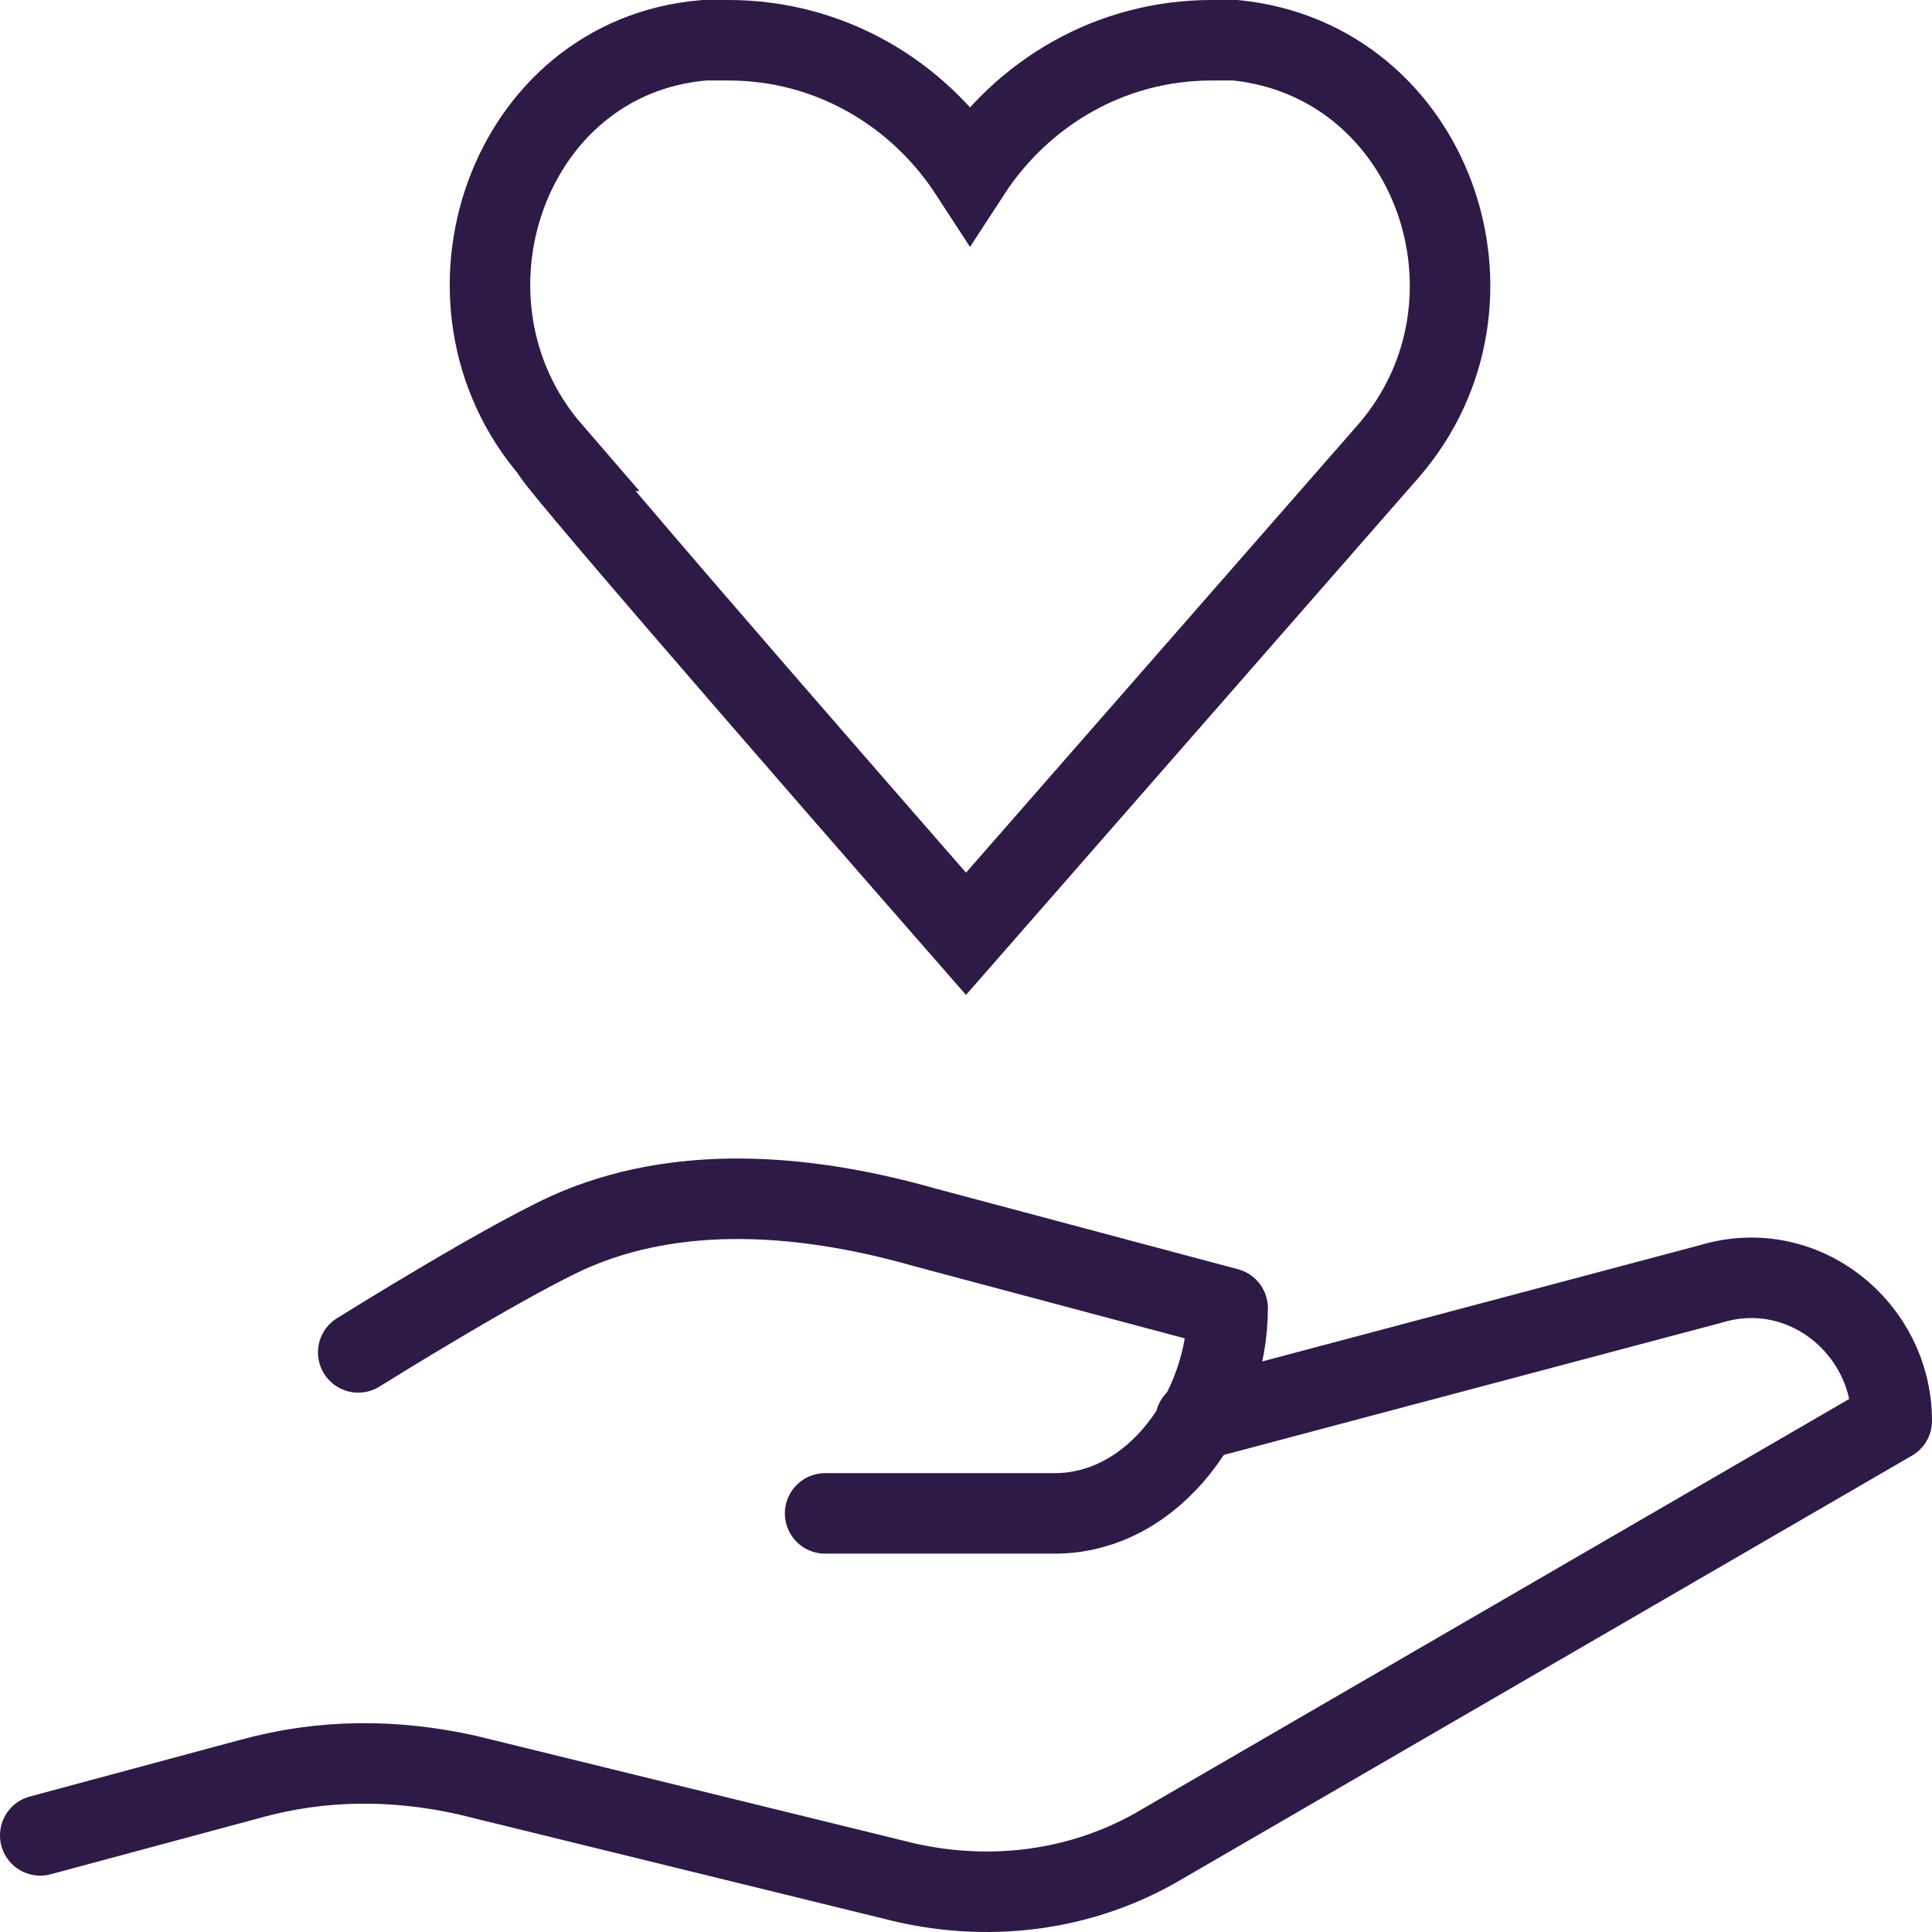
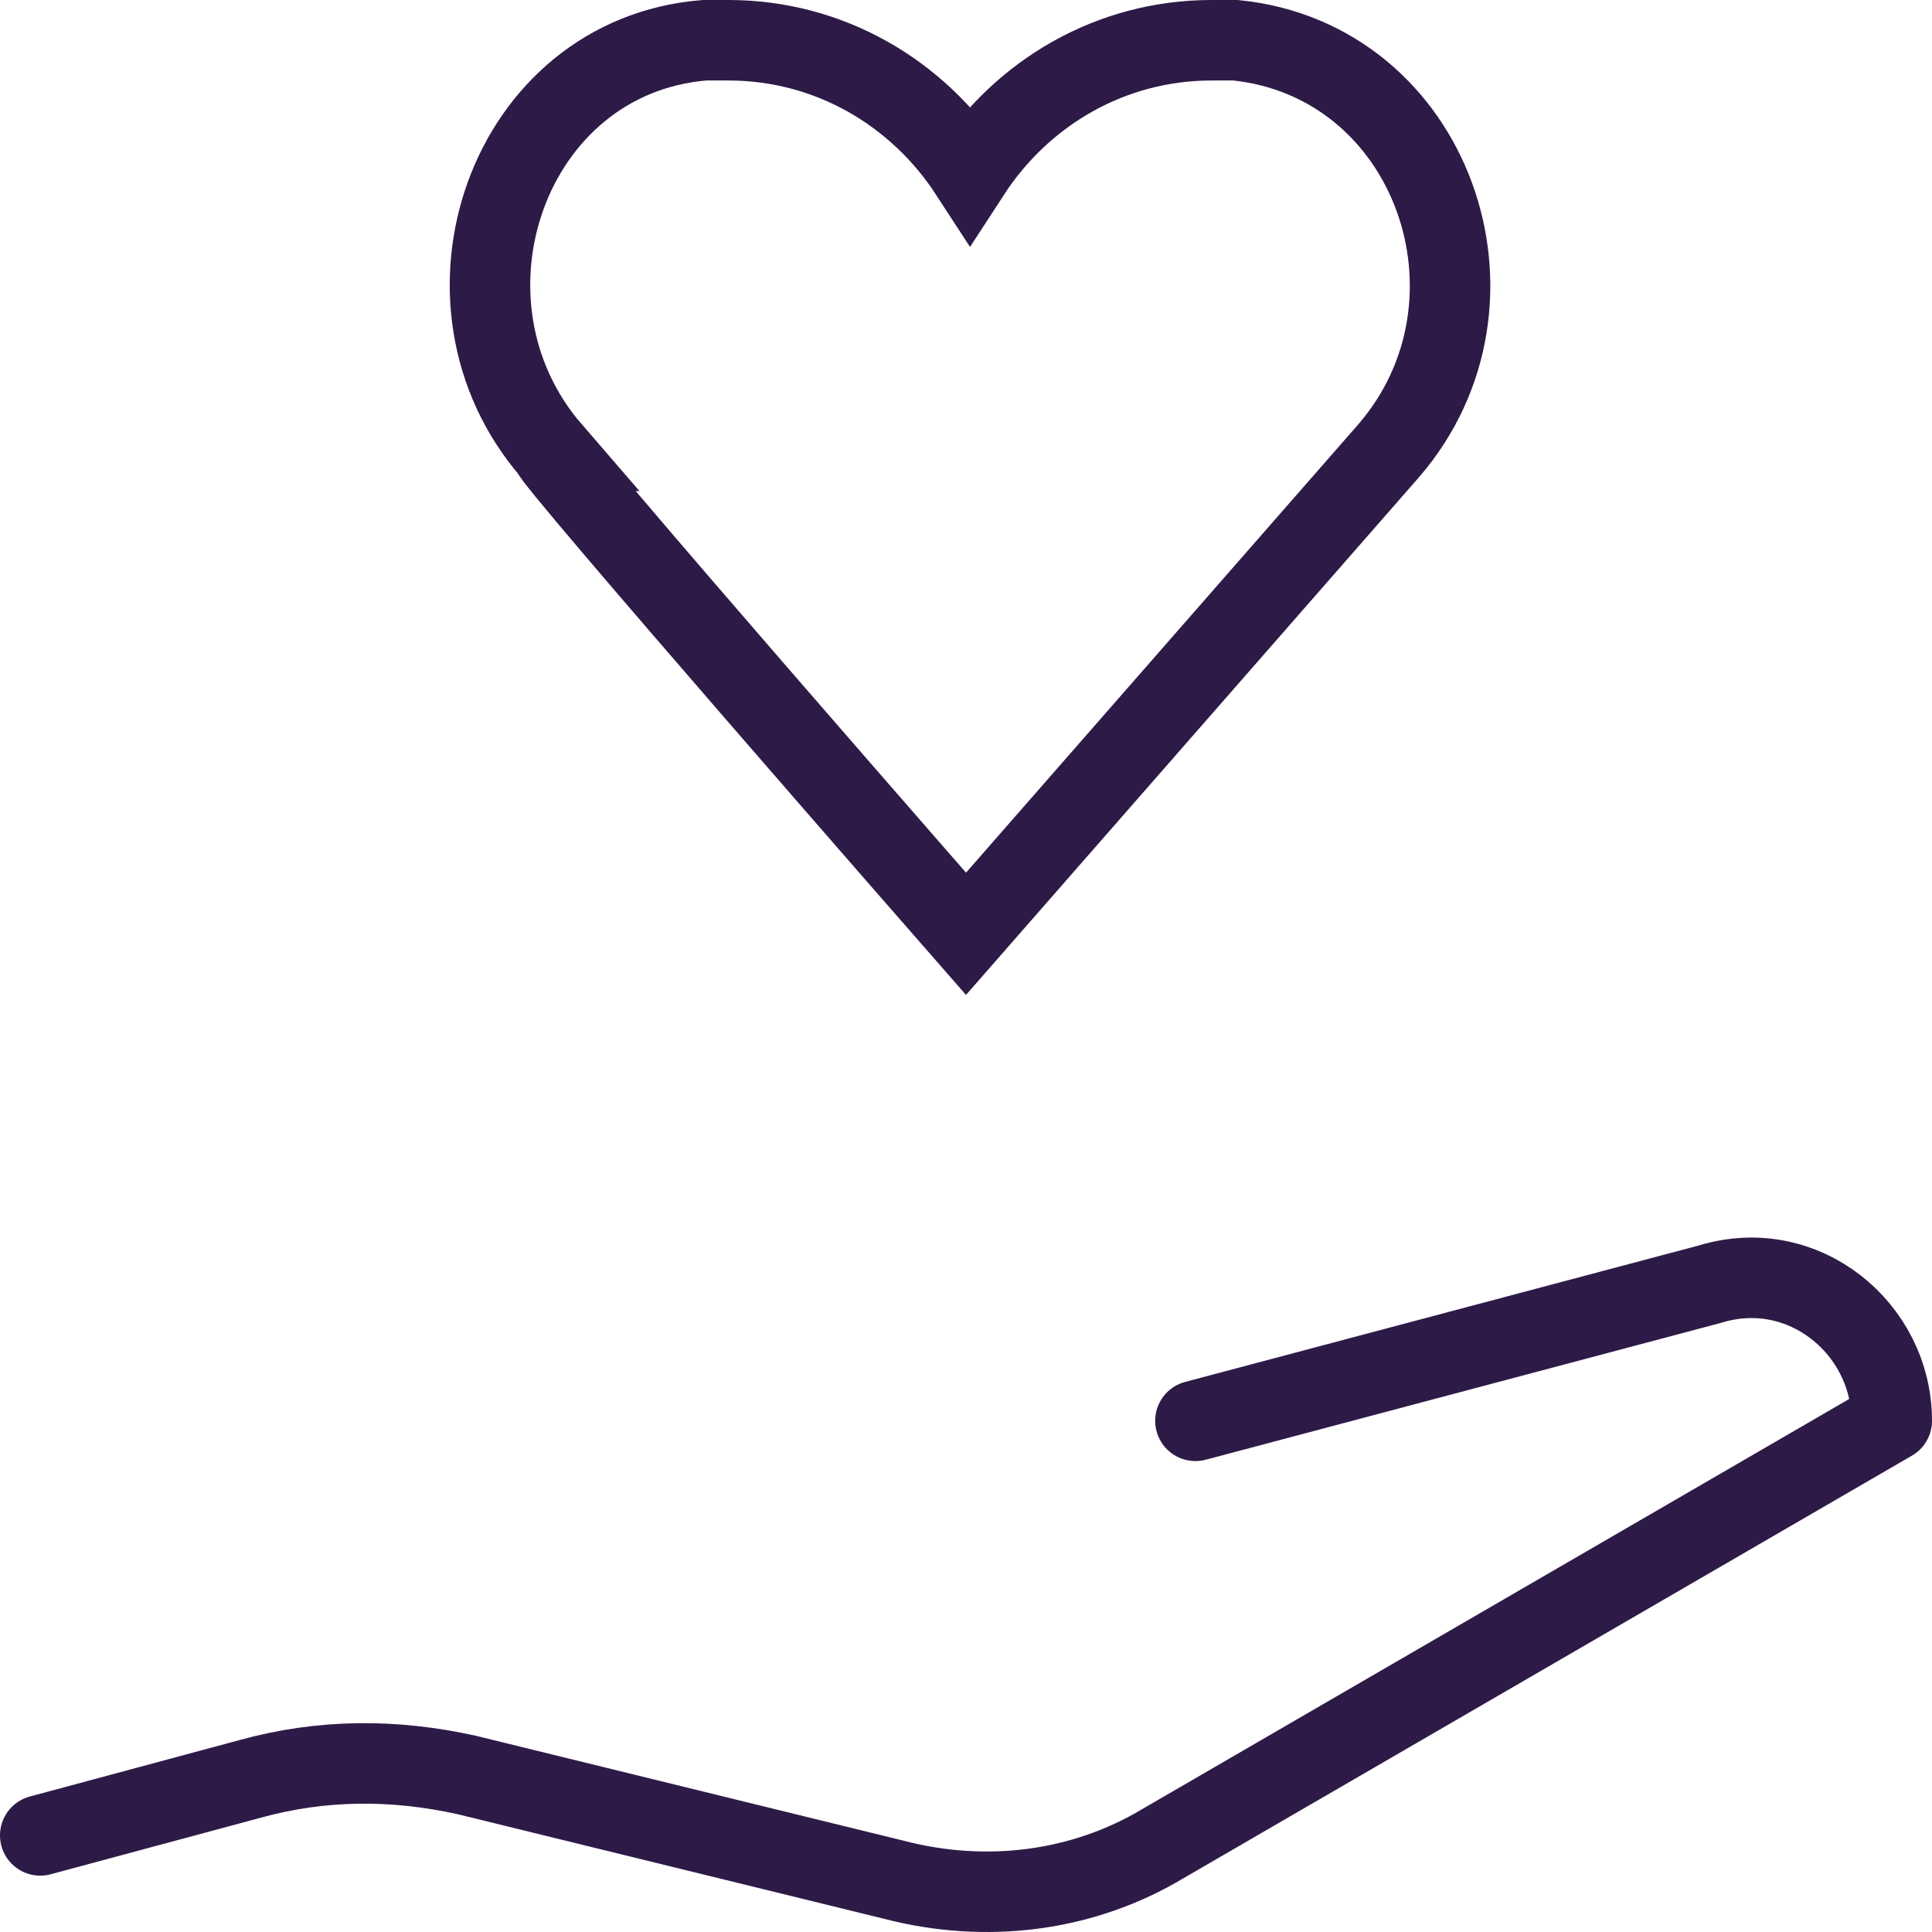
<svg xmlns="http://www.w3.org/2000/svg" version="1.1" id="care" x="0px" y="0px" viewBox="0 0 48 48" style="enable-background:new 0 0 48 48;" xml:space="preserve">
  <style type="text/css">
	.st0{fill:none;stroke:#2E1A47;stroke-width:2;stroke-linecap:round;stroke-linejoin:round;}
	.st1{fill:none;stroke:#2E1A47;stroke-width:2;stroke-miterlimit:10;}
</style>
-   <path class="st0" d="M8.9,33.6c0,0,4-2.5,5.5-3.1c2.7-1.1,5.8-0.8,8.6,0l7.5,2l0,0c0,2.5-1.8,5.1-4.3,5.1h-5.7" />
  <path class="st0" d="M1,45.6l5.2-1.4c1.8-0.5,3.6-0.5,5.4-0.1l10.6,2.6c2.3,0.6,4.7,0.3,6.7-0.9L47,35.3l0,0c0-2.3-2.2-4.1-4.5-3.4  l-12.8,3.4" />
  <path class="st1" d="M24,23.2l10.5-12c3.2-3.7,1.1-9.7-3.8-10.2c-0.2,0-0.4,0-0.6,0c-2.5,0-4.7,1.3-6,3.3c-1.3-2-3.5-3.3-6-3.3  c-0.2,0-0.4,0-0.6,0c-4.9,0.4-7,6.5-3.8,10.2C13.5,11.2,24,23.2,24,23.2z" />
</svg>